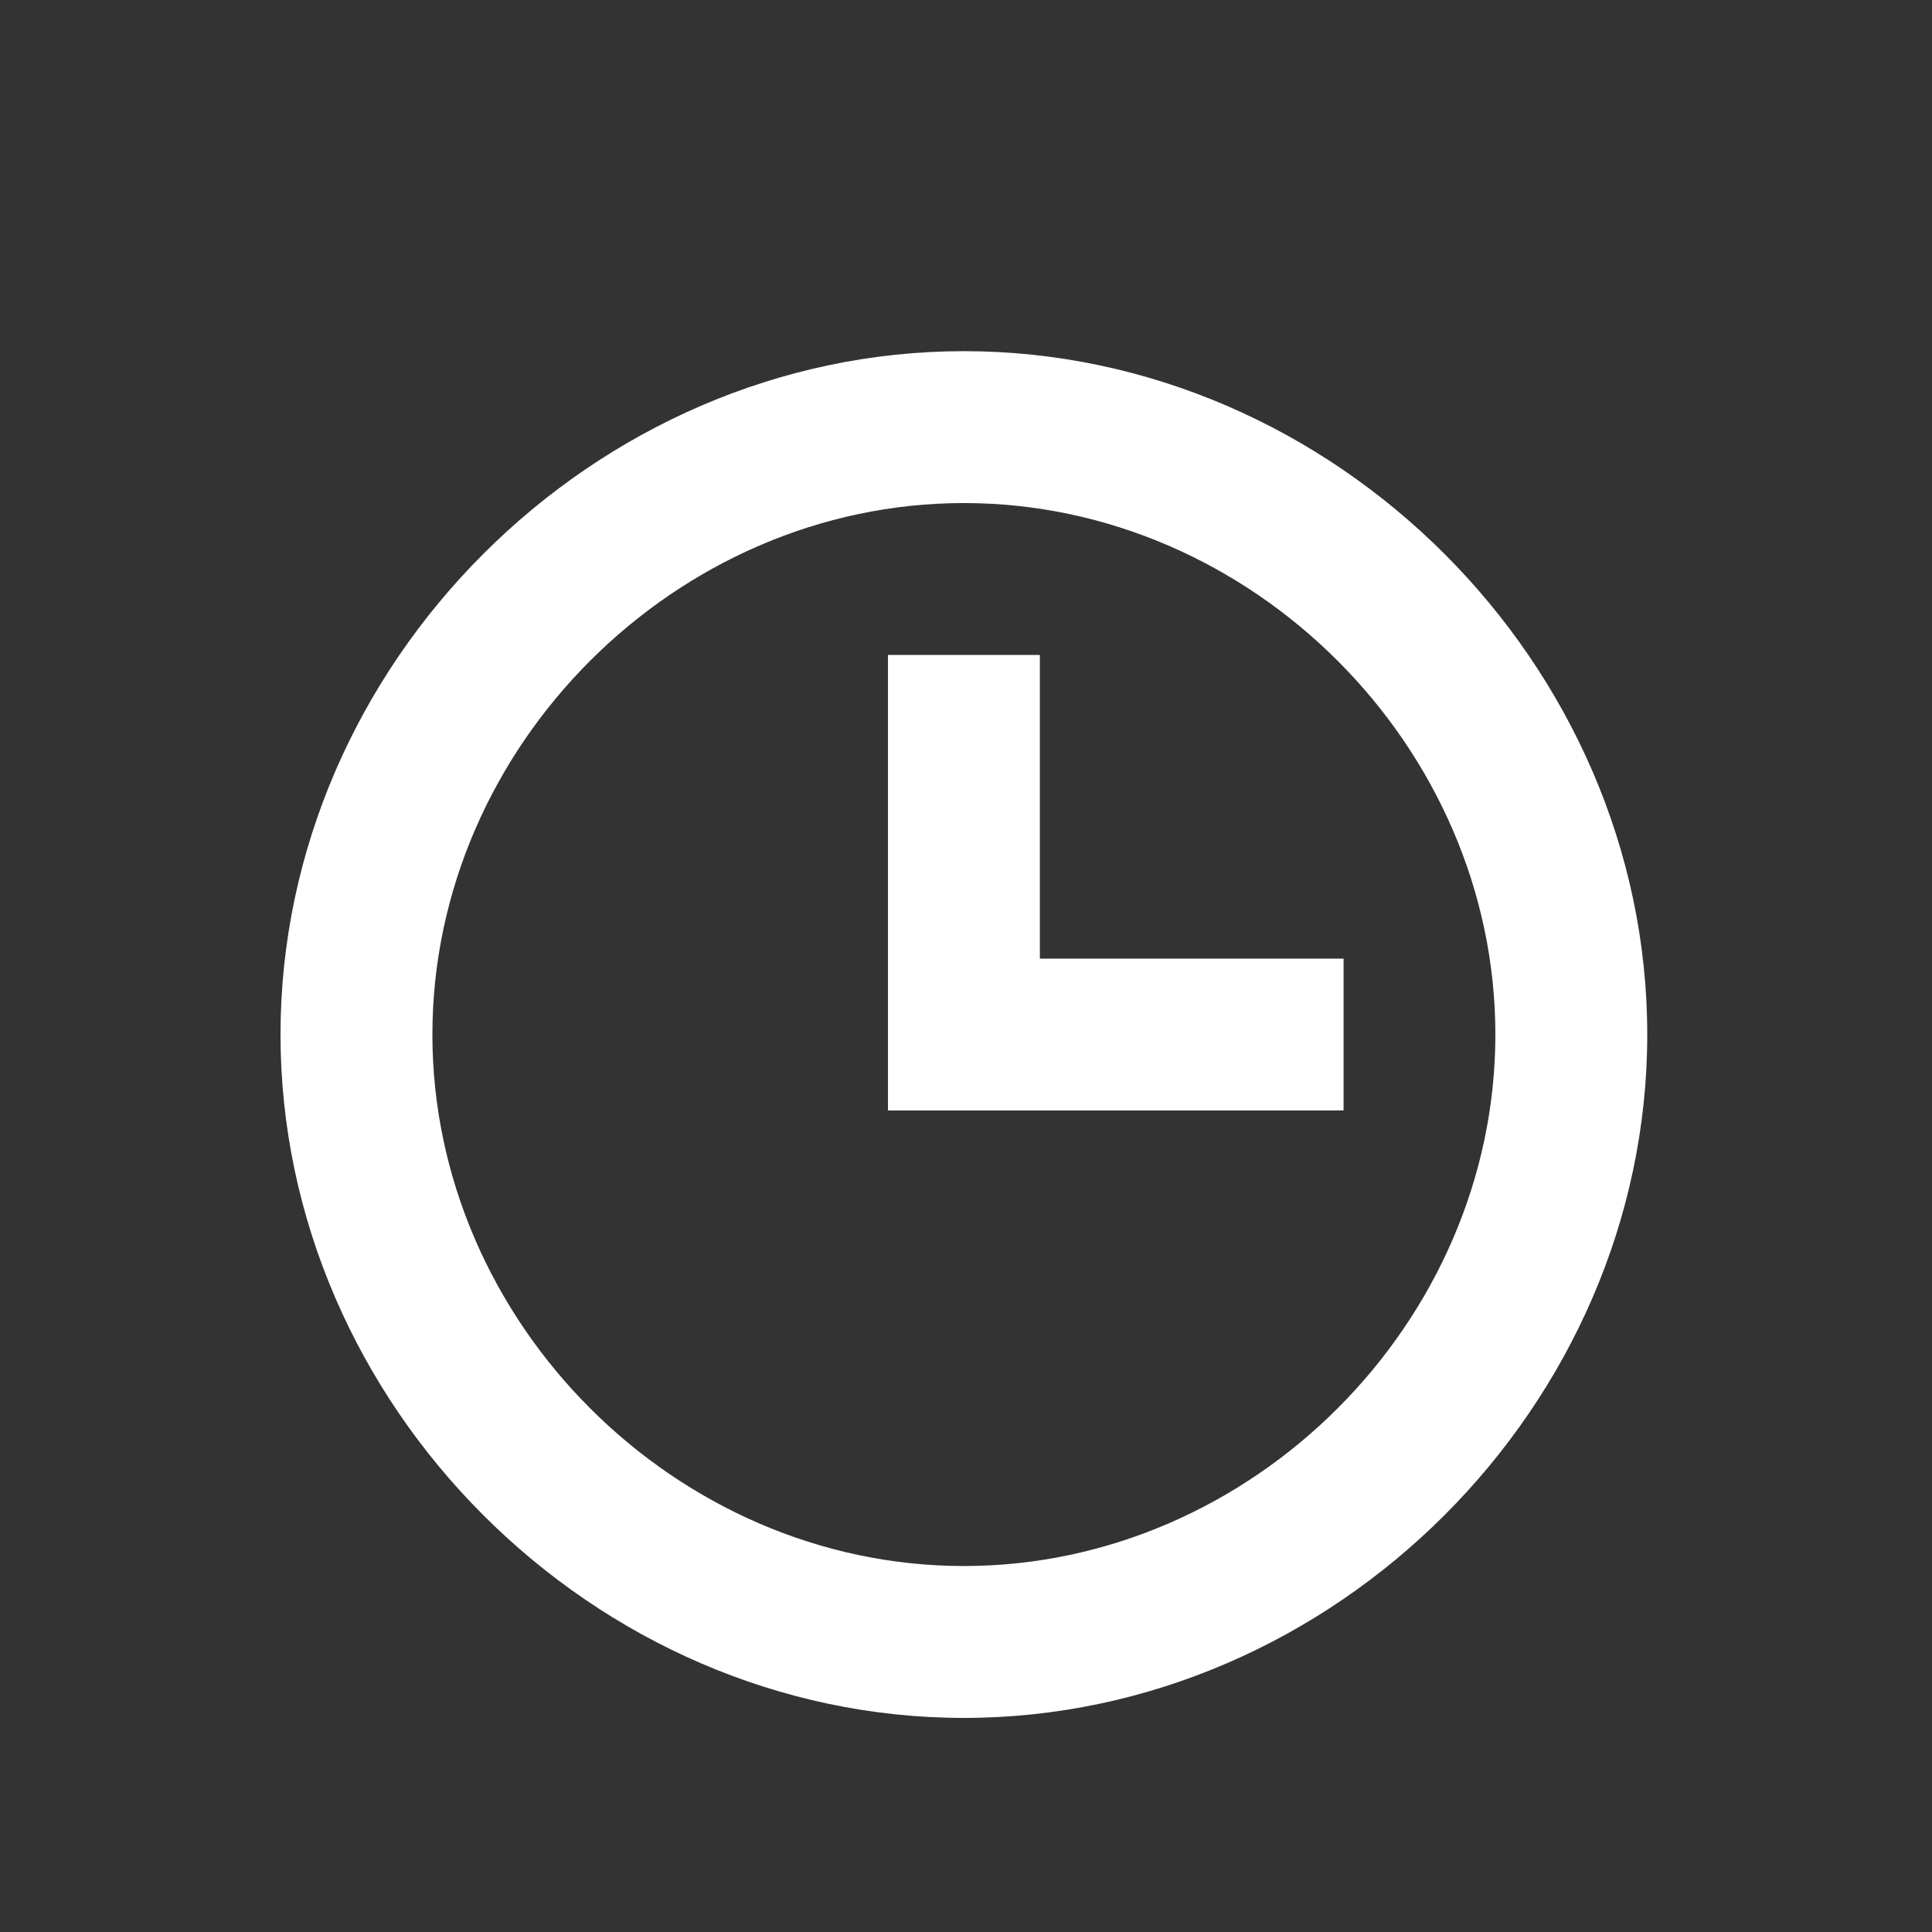
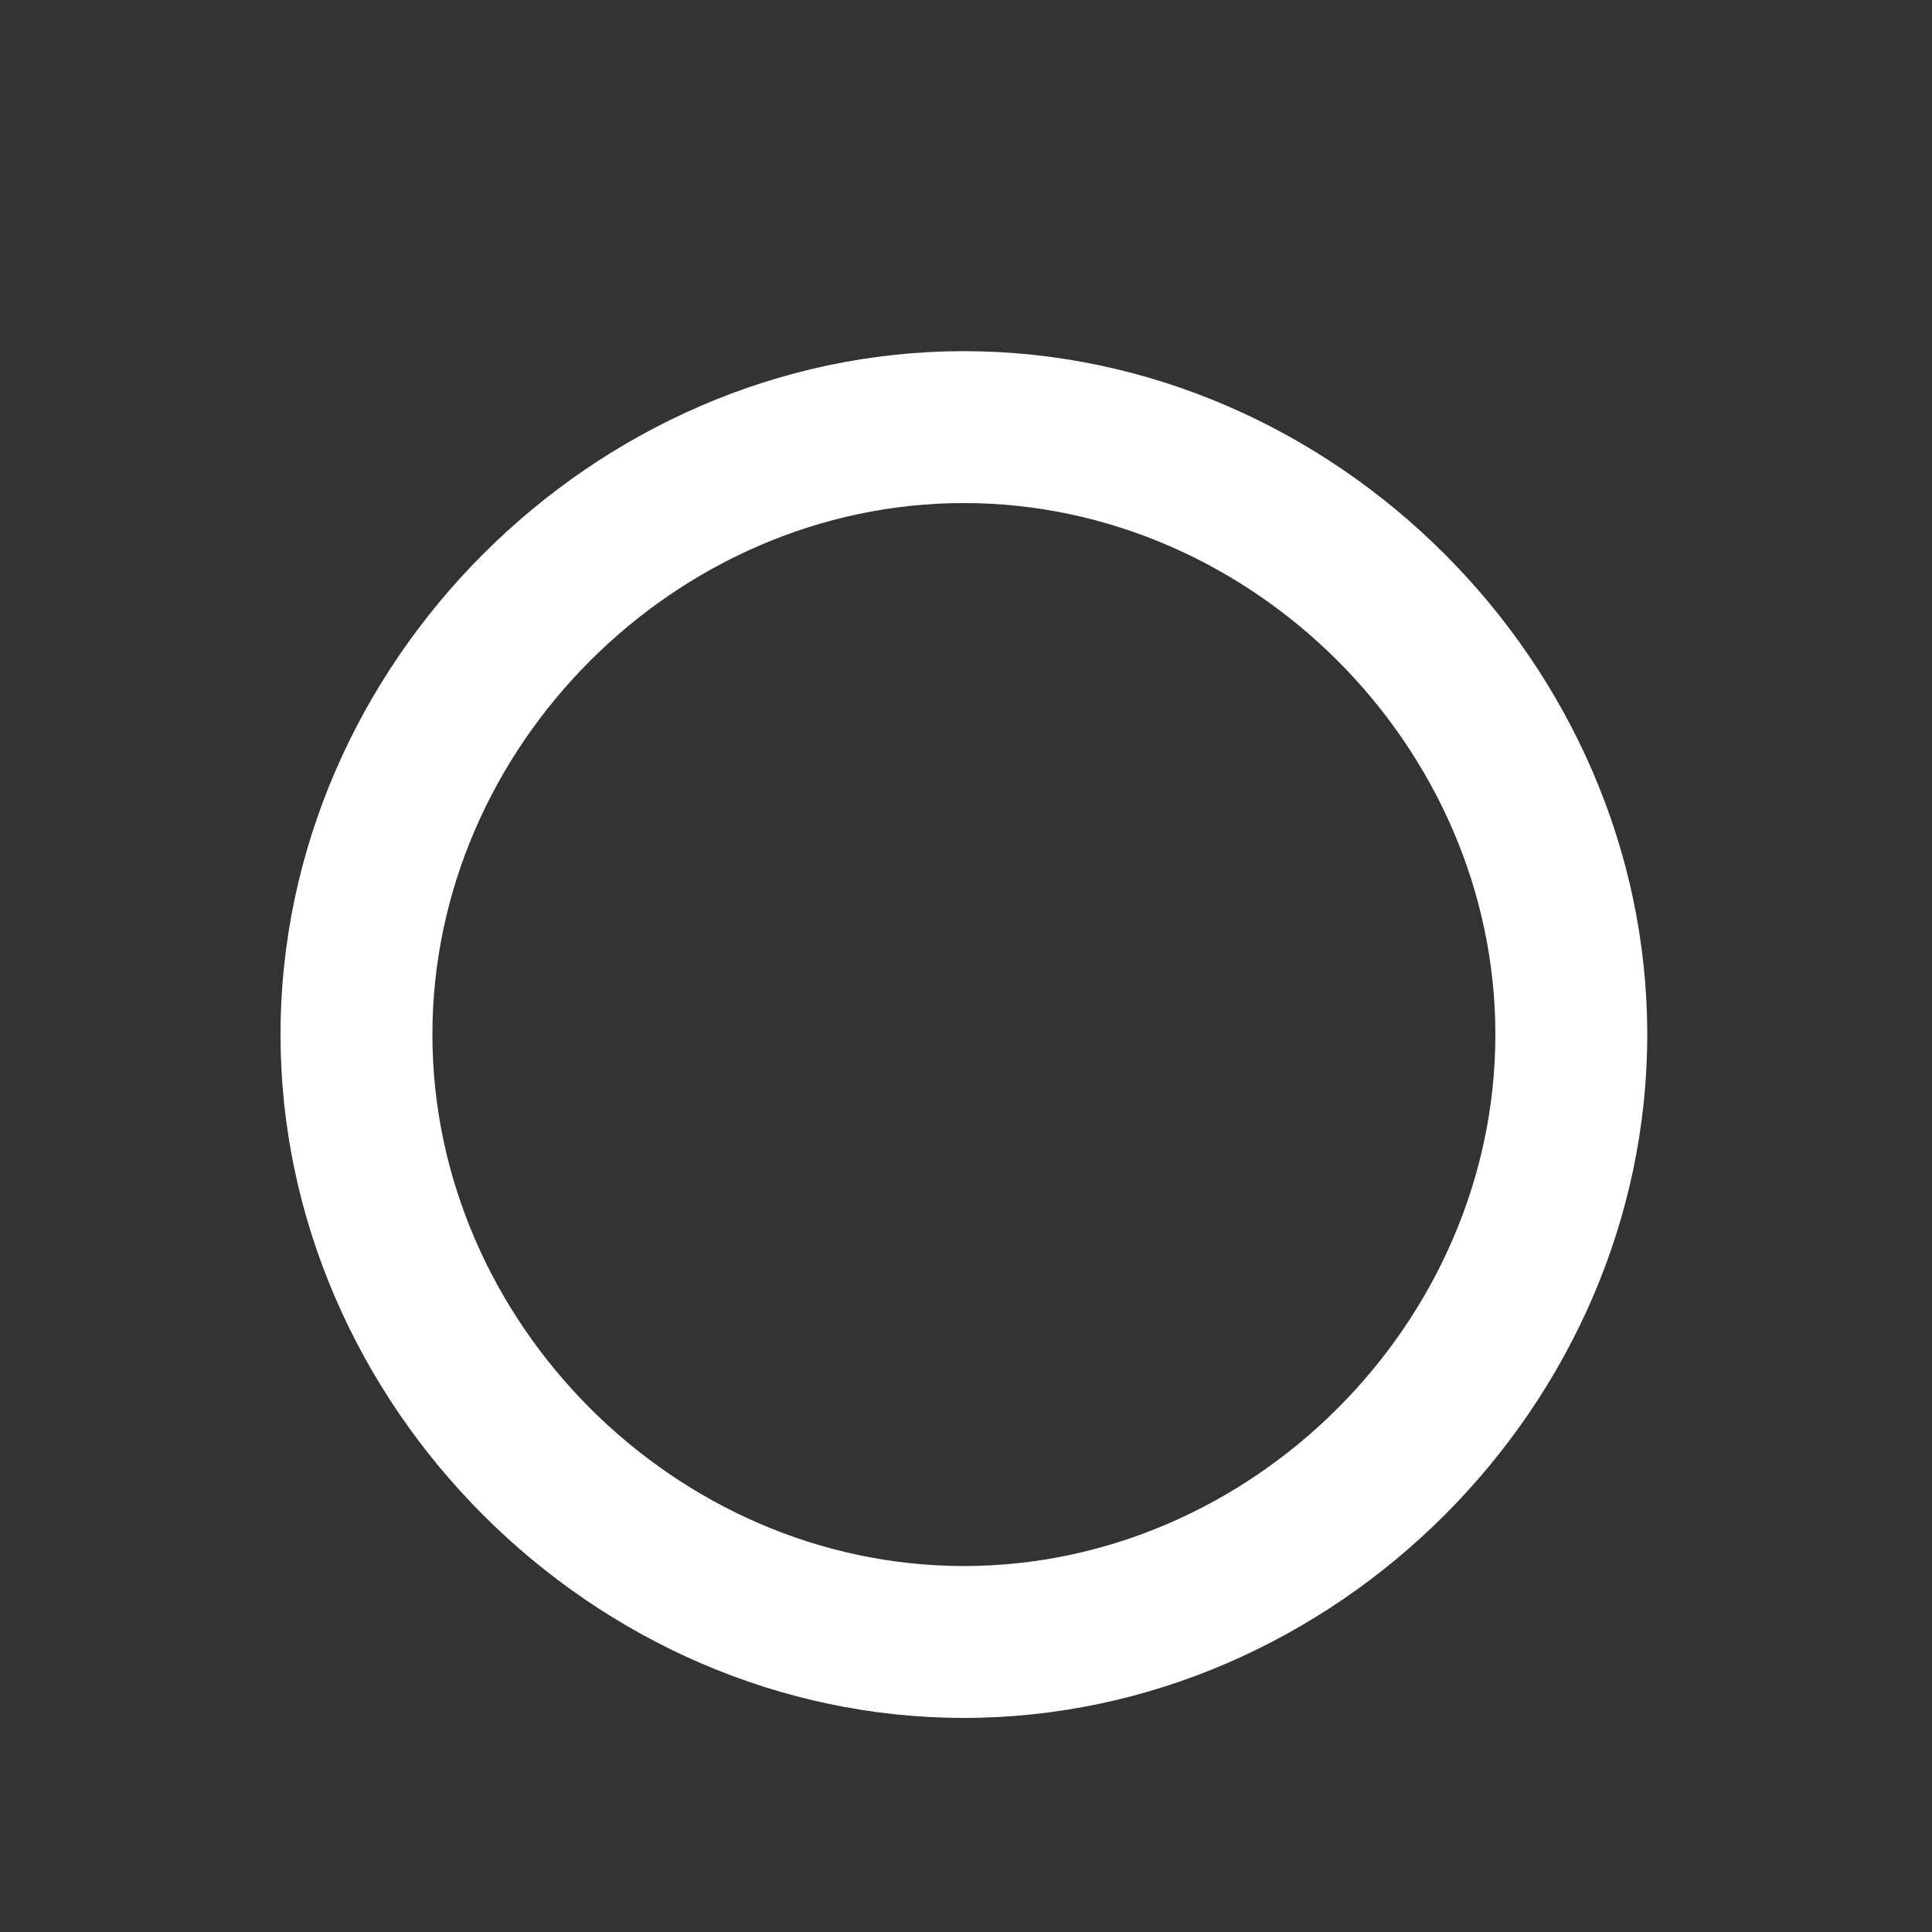
<svg xmlns="http://www.w3.org/2000/svg" width="21" height="21" viewBox="0 0 21 21" fill="none">
  <rect x="0" y="0" width="21" height="21" fill="#333333" stroke="none" />
  <path d="M10.477 3.817C6.451 3.817 3.049 7.218 3.049 11.245C3.049 15.272 6.451 18.673 10.477 18.673C14.504 18.673 17.905 15.272 17.905 11.245C17.905 7.218 14.504 3.817 10.477 3.817ZM10.477 17.022C7.346 17.022 4.7 14.376 4.7 11.245C4.7 8.114 7.346 5.468 10.477 5.468C13.608 5.468 16.254 8.114 16.254 11.245C16.254 14.376 13.608 17.022 10.477 17.022Z" fill="white" />
-   <path d="M11.303 10.42V7.119H9.652V12.07H14.604V10.42H11.303Z" fill="white" />
</svg>